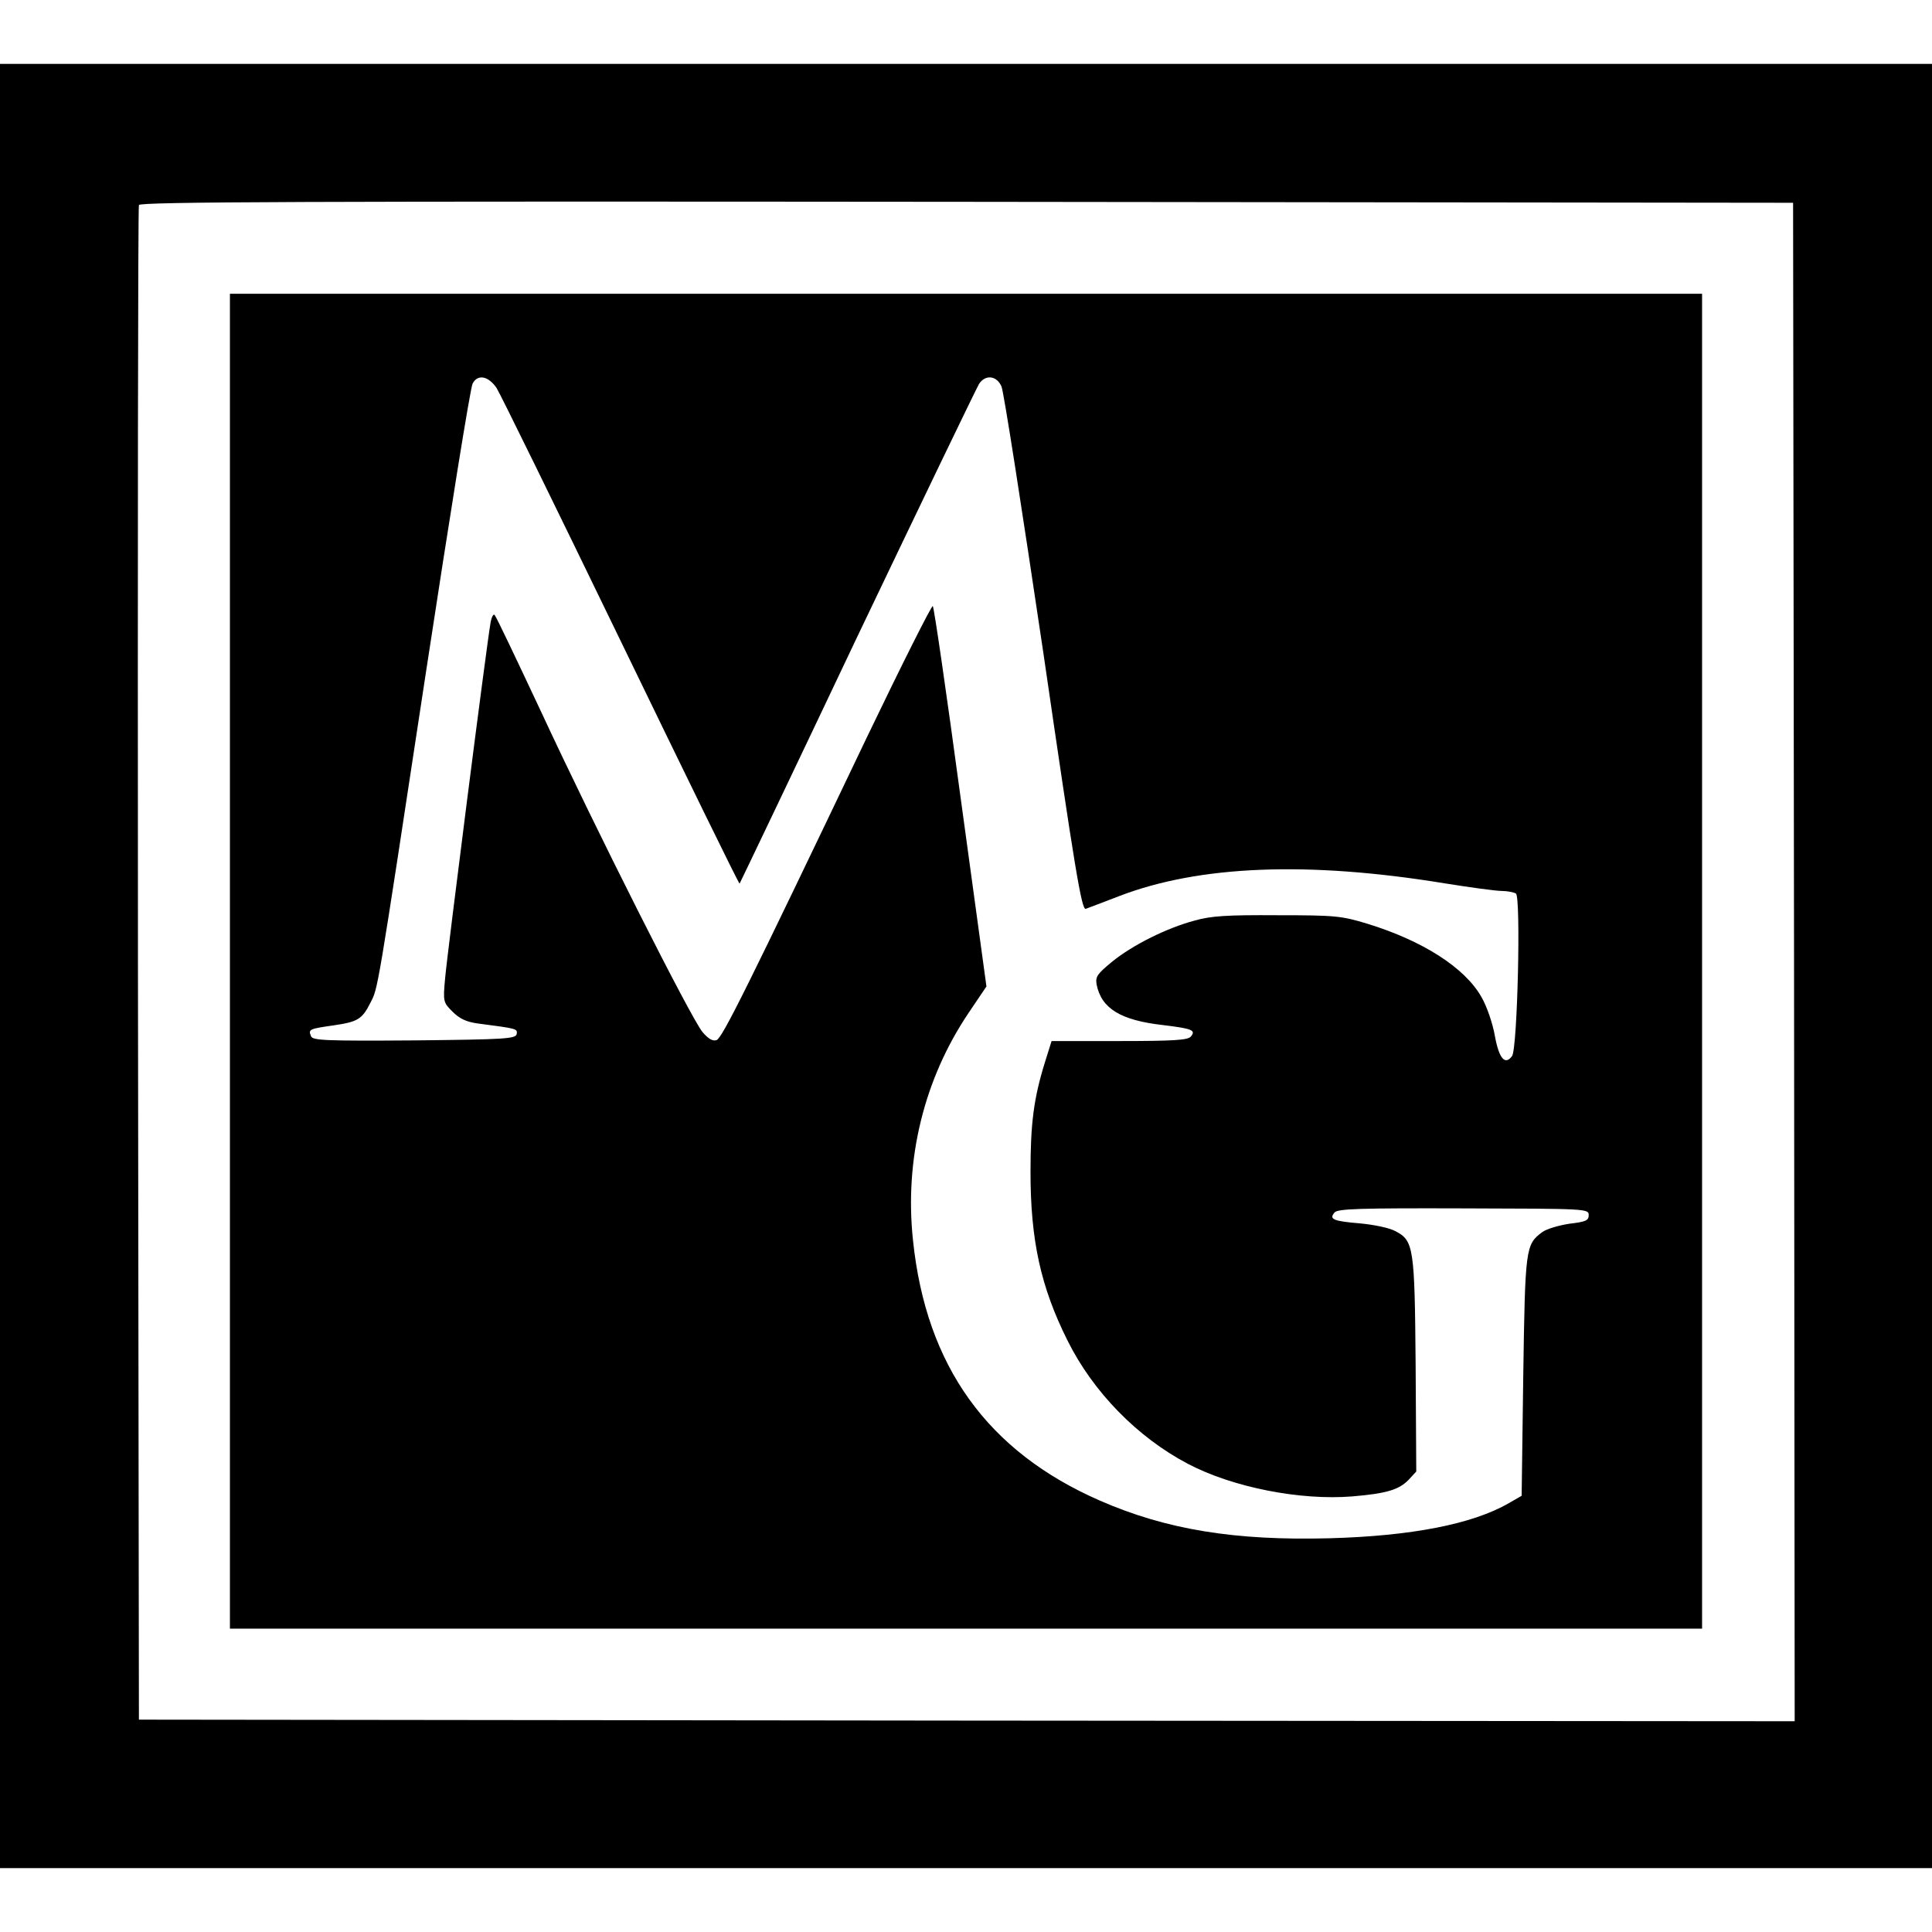
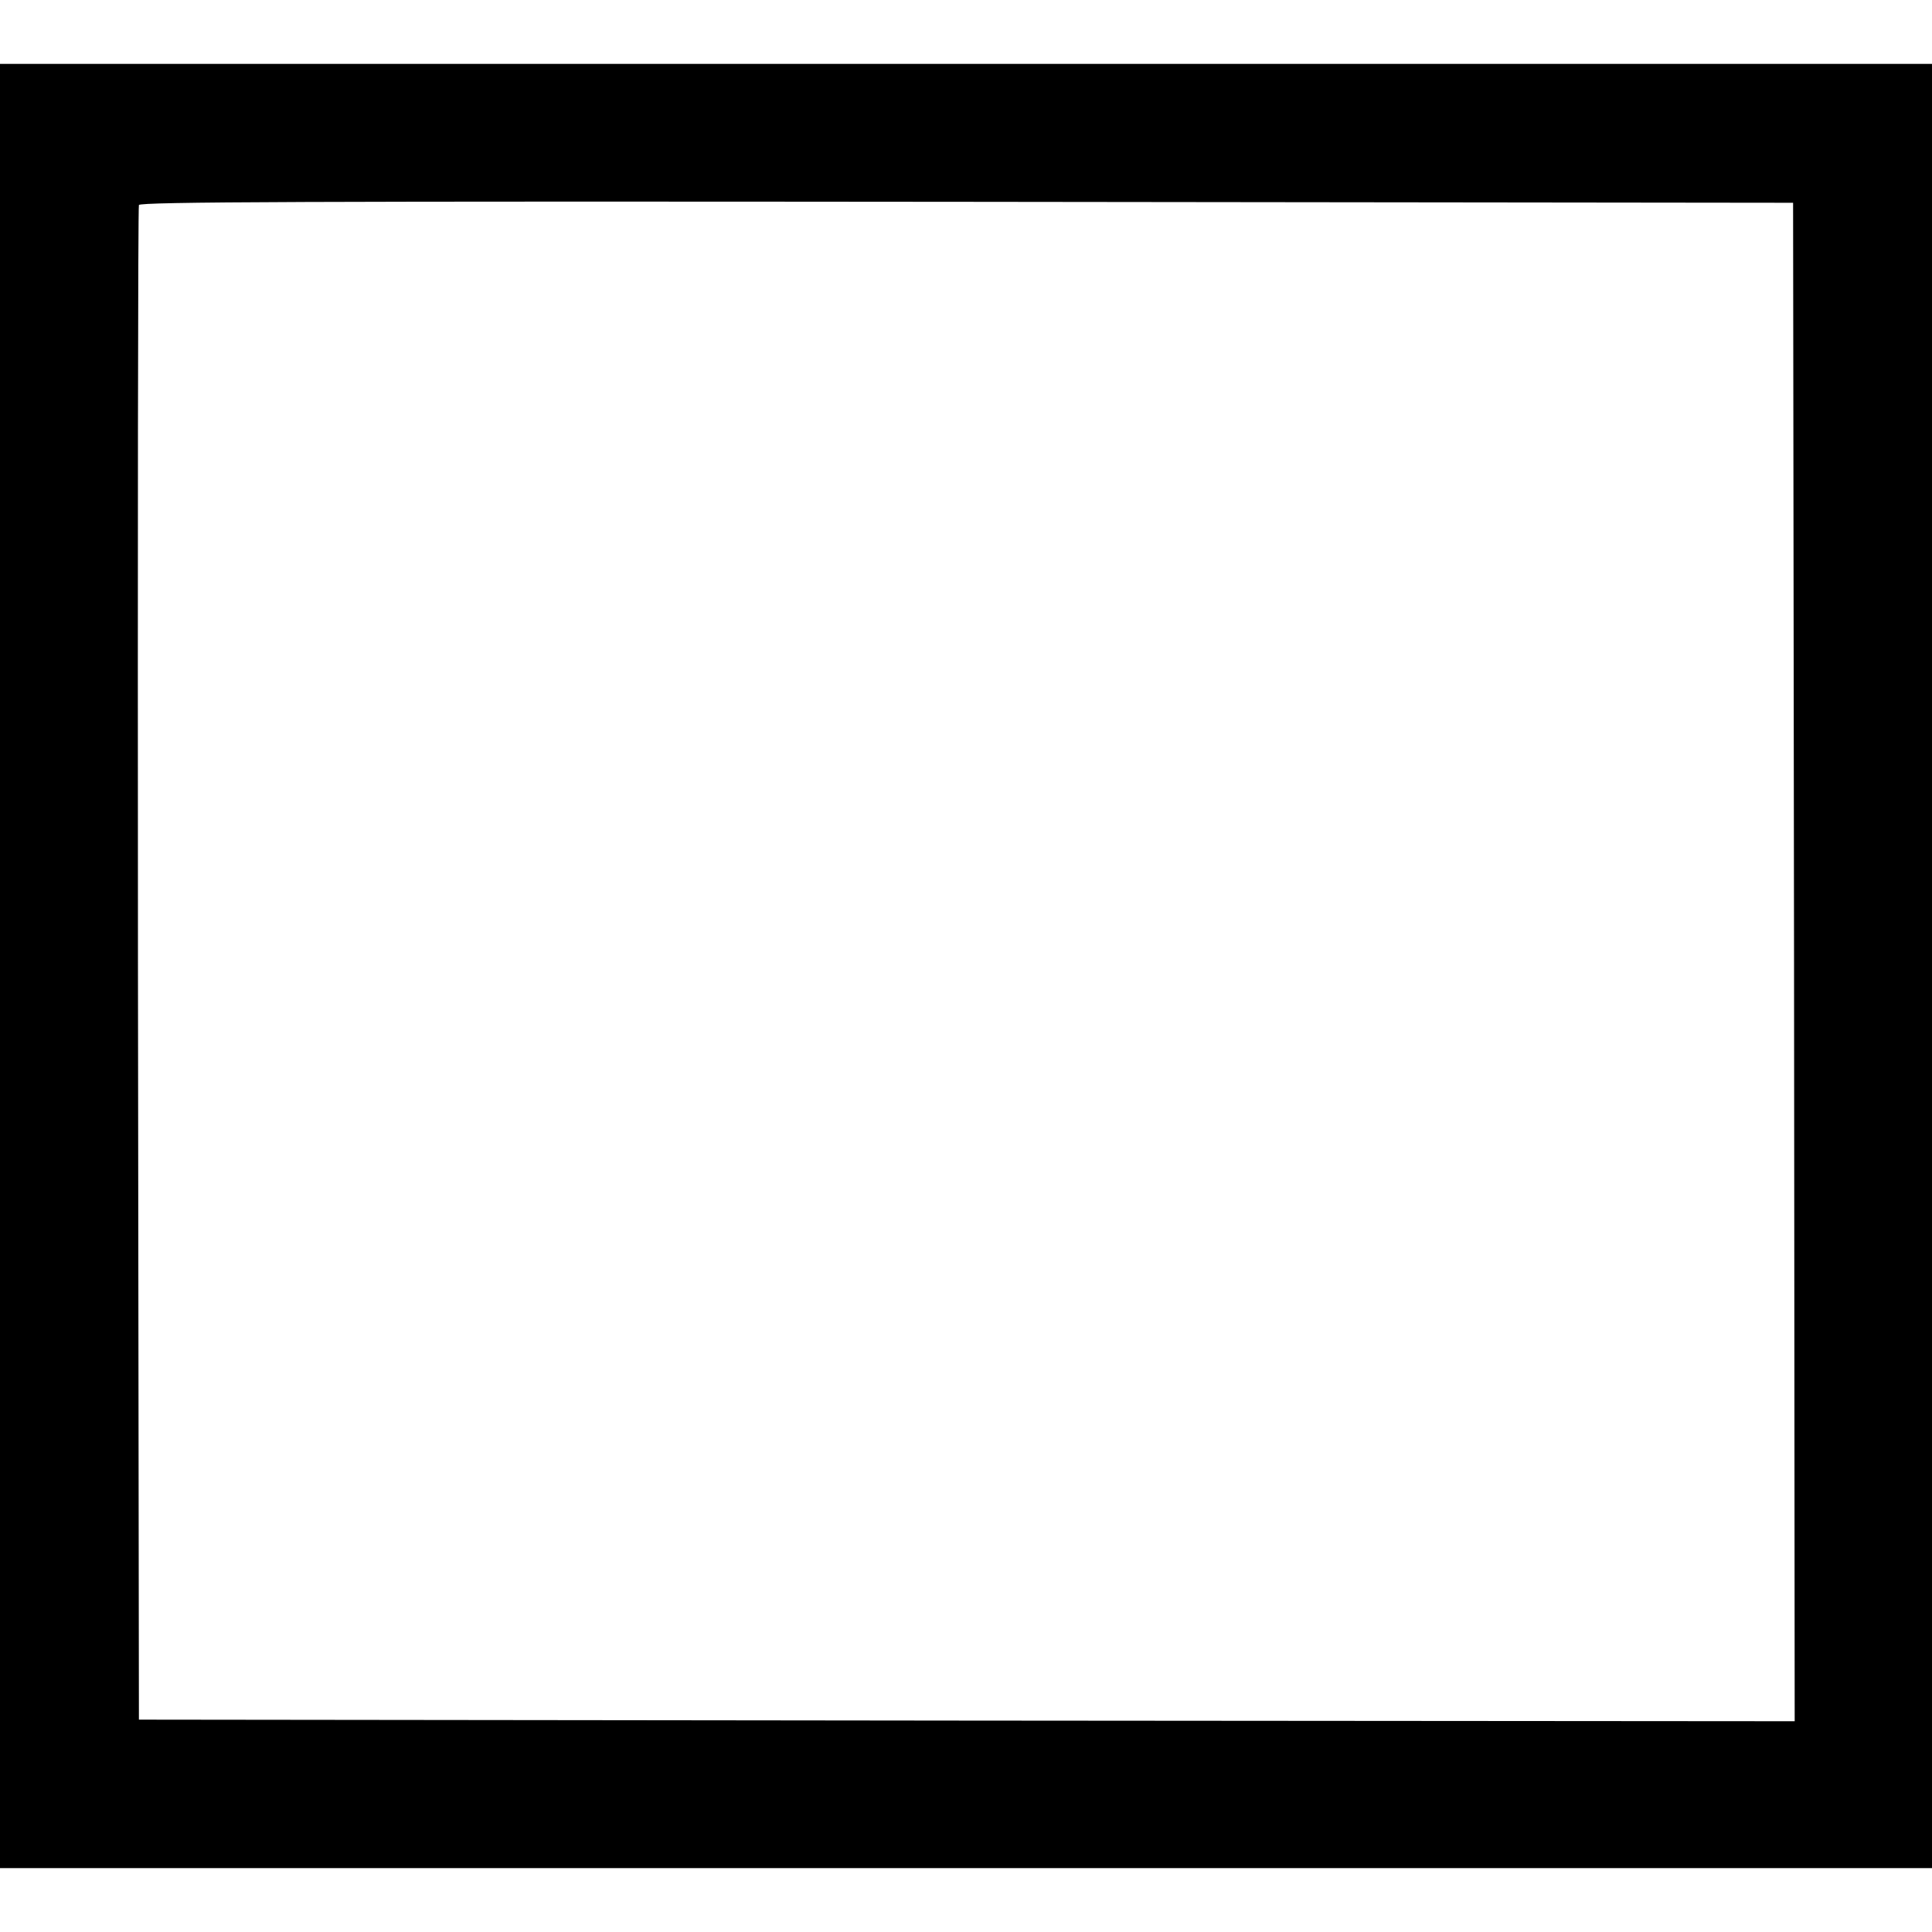
<svg xmlns="http://www.w3.org/2000/svg" version="1.0" width="605pt" height="605pt" viewBox="0 0 605 605" preserveAspectRatio="xMidYMid meet">
  <g transform="translate(0,605) scale(0.1,-0.1)" fill="#000000" stroke="none">
    <path d="M0 3025 l0 -2825 3025 0 3025 0 0 2825 0 2825 -3025 0 -3025 0 0 -2825z m5618 12 l2 -2377 -2592 2 -2593 3 -3 2365 c-1 1301 0 2371 3 2378 3 10 527 12 2592 10 l2588 -3 3 -2378z" />
-     <path d="M720 3040 l0 -2090 2305 0 2305 0 0 2090 0 2090 -2305 0 -2305 0 0 -2090z m835 1795 c11 -17 186 -374 389 -793 203 -419 370 -761 372 -759 1 1 167 348 368 772 202 423 374 780 382 793 20 30 55 26 70 -8 7 -14 65 -389 131 -833 99 -680 120 -807 133 -803 8 3 56 21 105 40 250 96 590 110 1018 40 81 -13 162 -24 180 -24 17 0 37 -4 44 -8 16 -10 5 -485 -12 -509 -22 -30 -41 -8 -54 64 -7 39 -25 92 -42 121 -52 92 -184 176 -356 229 -82 25 -101 27 -283 27 -157 1 -208 -2 -260 -17 -86 -23 -193 -76 -258 -129 -46 -38 -52 -46 -48 -71 15 -75 75 -112 208 -127 91 -11 104 -16 87 -36 -9 -11 -53 -14 -224 -14 l-212 0 -21 -67 c-35 -113 -45 -191 -45 -343 0 -214 32 -360 116 -528 80 -161 219 -303 377 -386 141 -74 352 -115 514 -102 108 9 147 21 177 52 l24 26 -2 334 c-3 370 -6 389 -64 419 -18 10 -67 20 -110 24 -84 7 -98 13 -80 34 9 12 81 14 404 13 385 -1 392 -1 392 -21 0 -17 -9 -21 -60 -27 -33 -5 -71 -16 -85 -26 -53 -39 -54 -49 -60 -452 l-5 -374 -40 -23 c-114 -66 -306 -103 -561 -110 -297 -8 -512 27 -720 118 -352 154 -544 421 -585 815 -27 253 34 504 174 712 l56 83 -81 592 c-44 326 -83 595 -87 599 -3 4 -96 -181 -206 -410 -375 -785 -453 -942 -471 -949 -12 -4 -25 3 -44 25 -36 43 -335 636 -505 1002 -76 162 -141 299 -146 304 -4 5 -10 -7 -13 -25 -13 -74 -136 -1040 -142 -1111 -7 -75 -6 -77 23 -106 22 -22 43 -32 79 -37 122 -16 125 -16 122 -33 -3 -15 -35 -17 -321 -20 -280 -2 -318 0 -323 13 -9 22 -6 23 70 34 76 11 90 19 116 71 24 47 19 16 174 1036 74 485 139 891 146 903 16 30 49 24 75 -14z" />
  </g>
</svg>